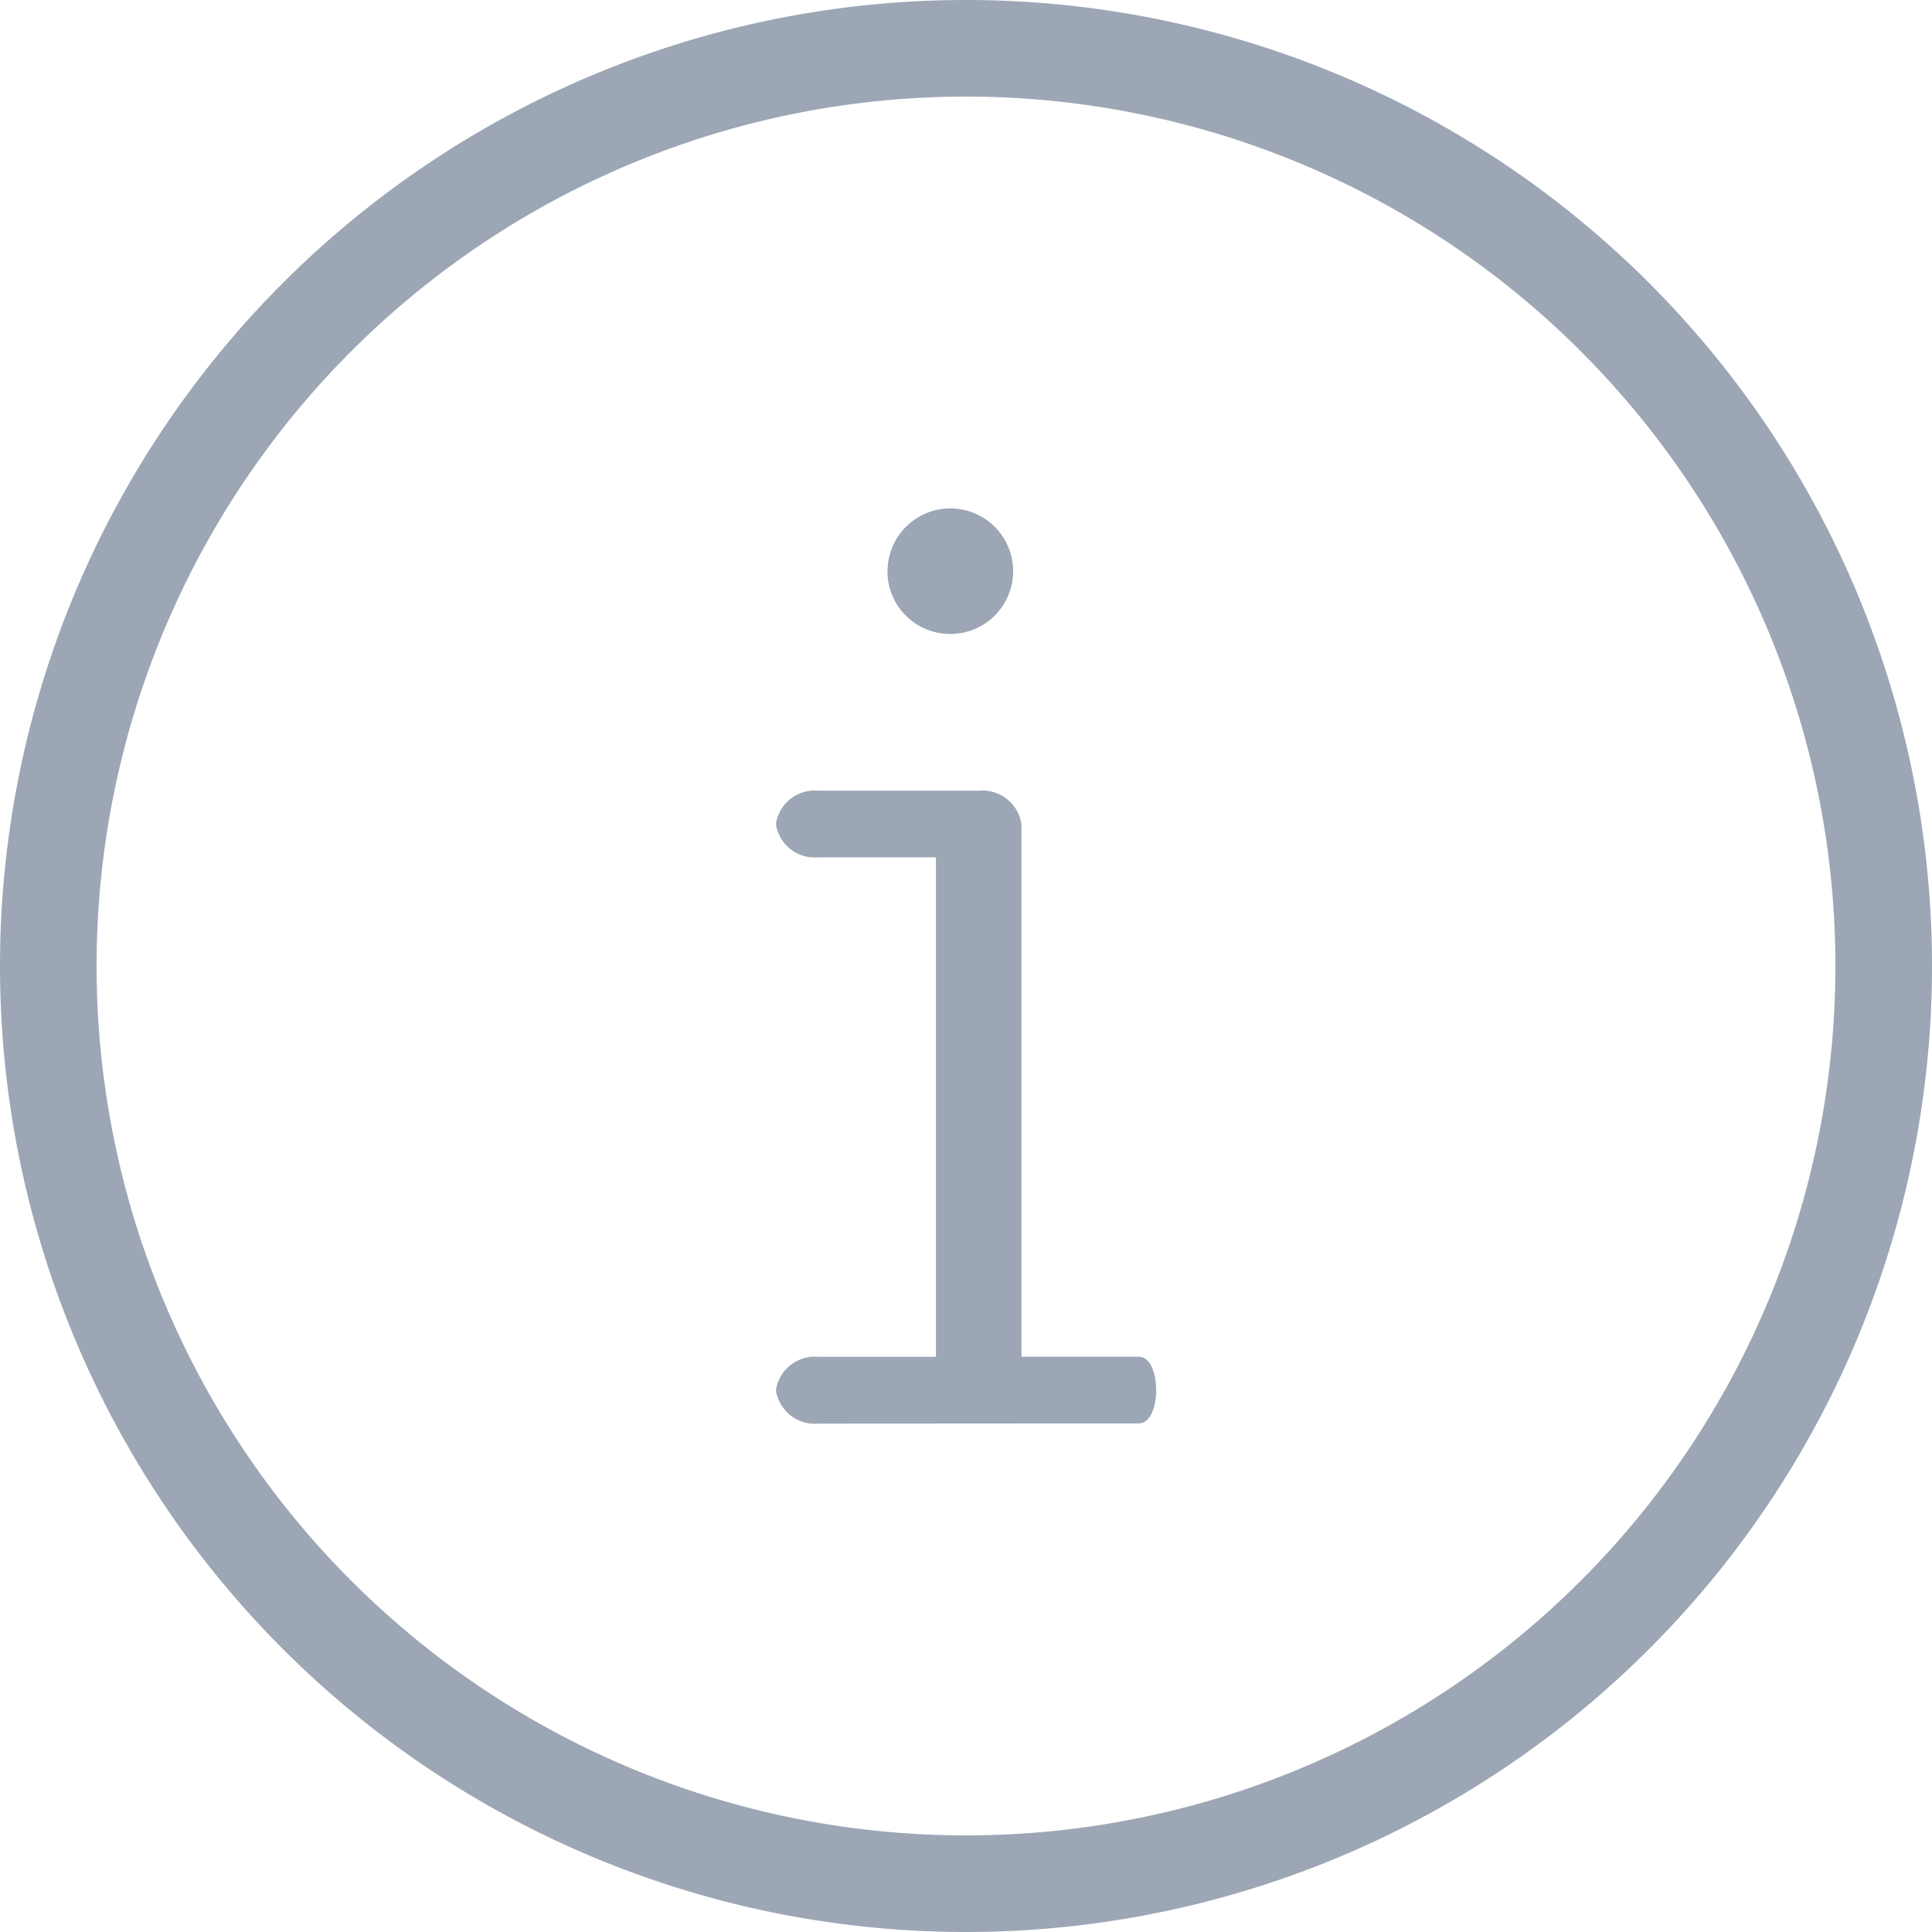
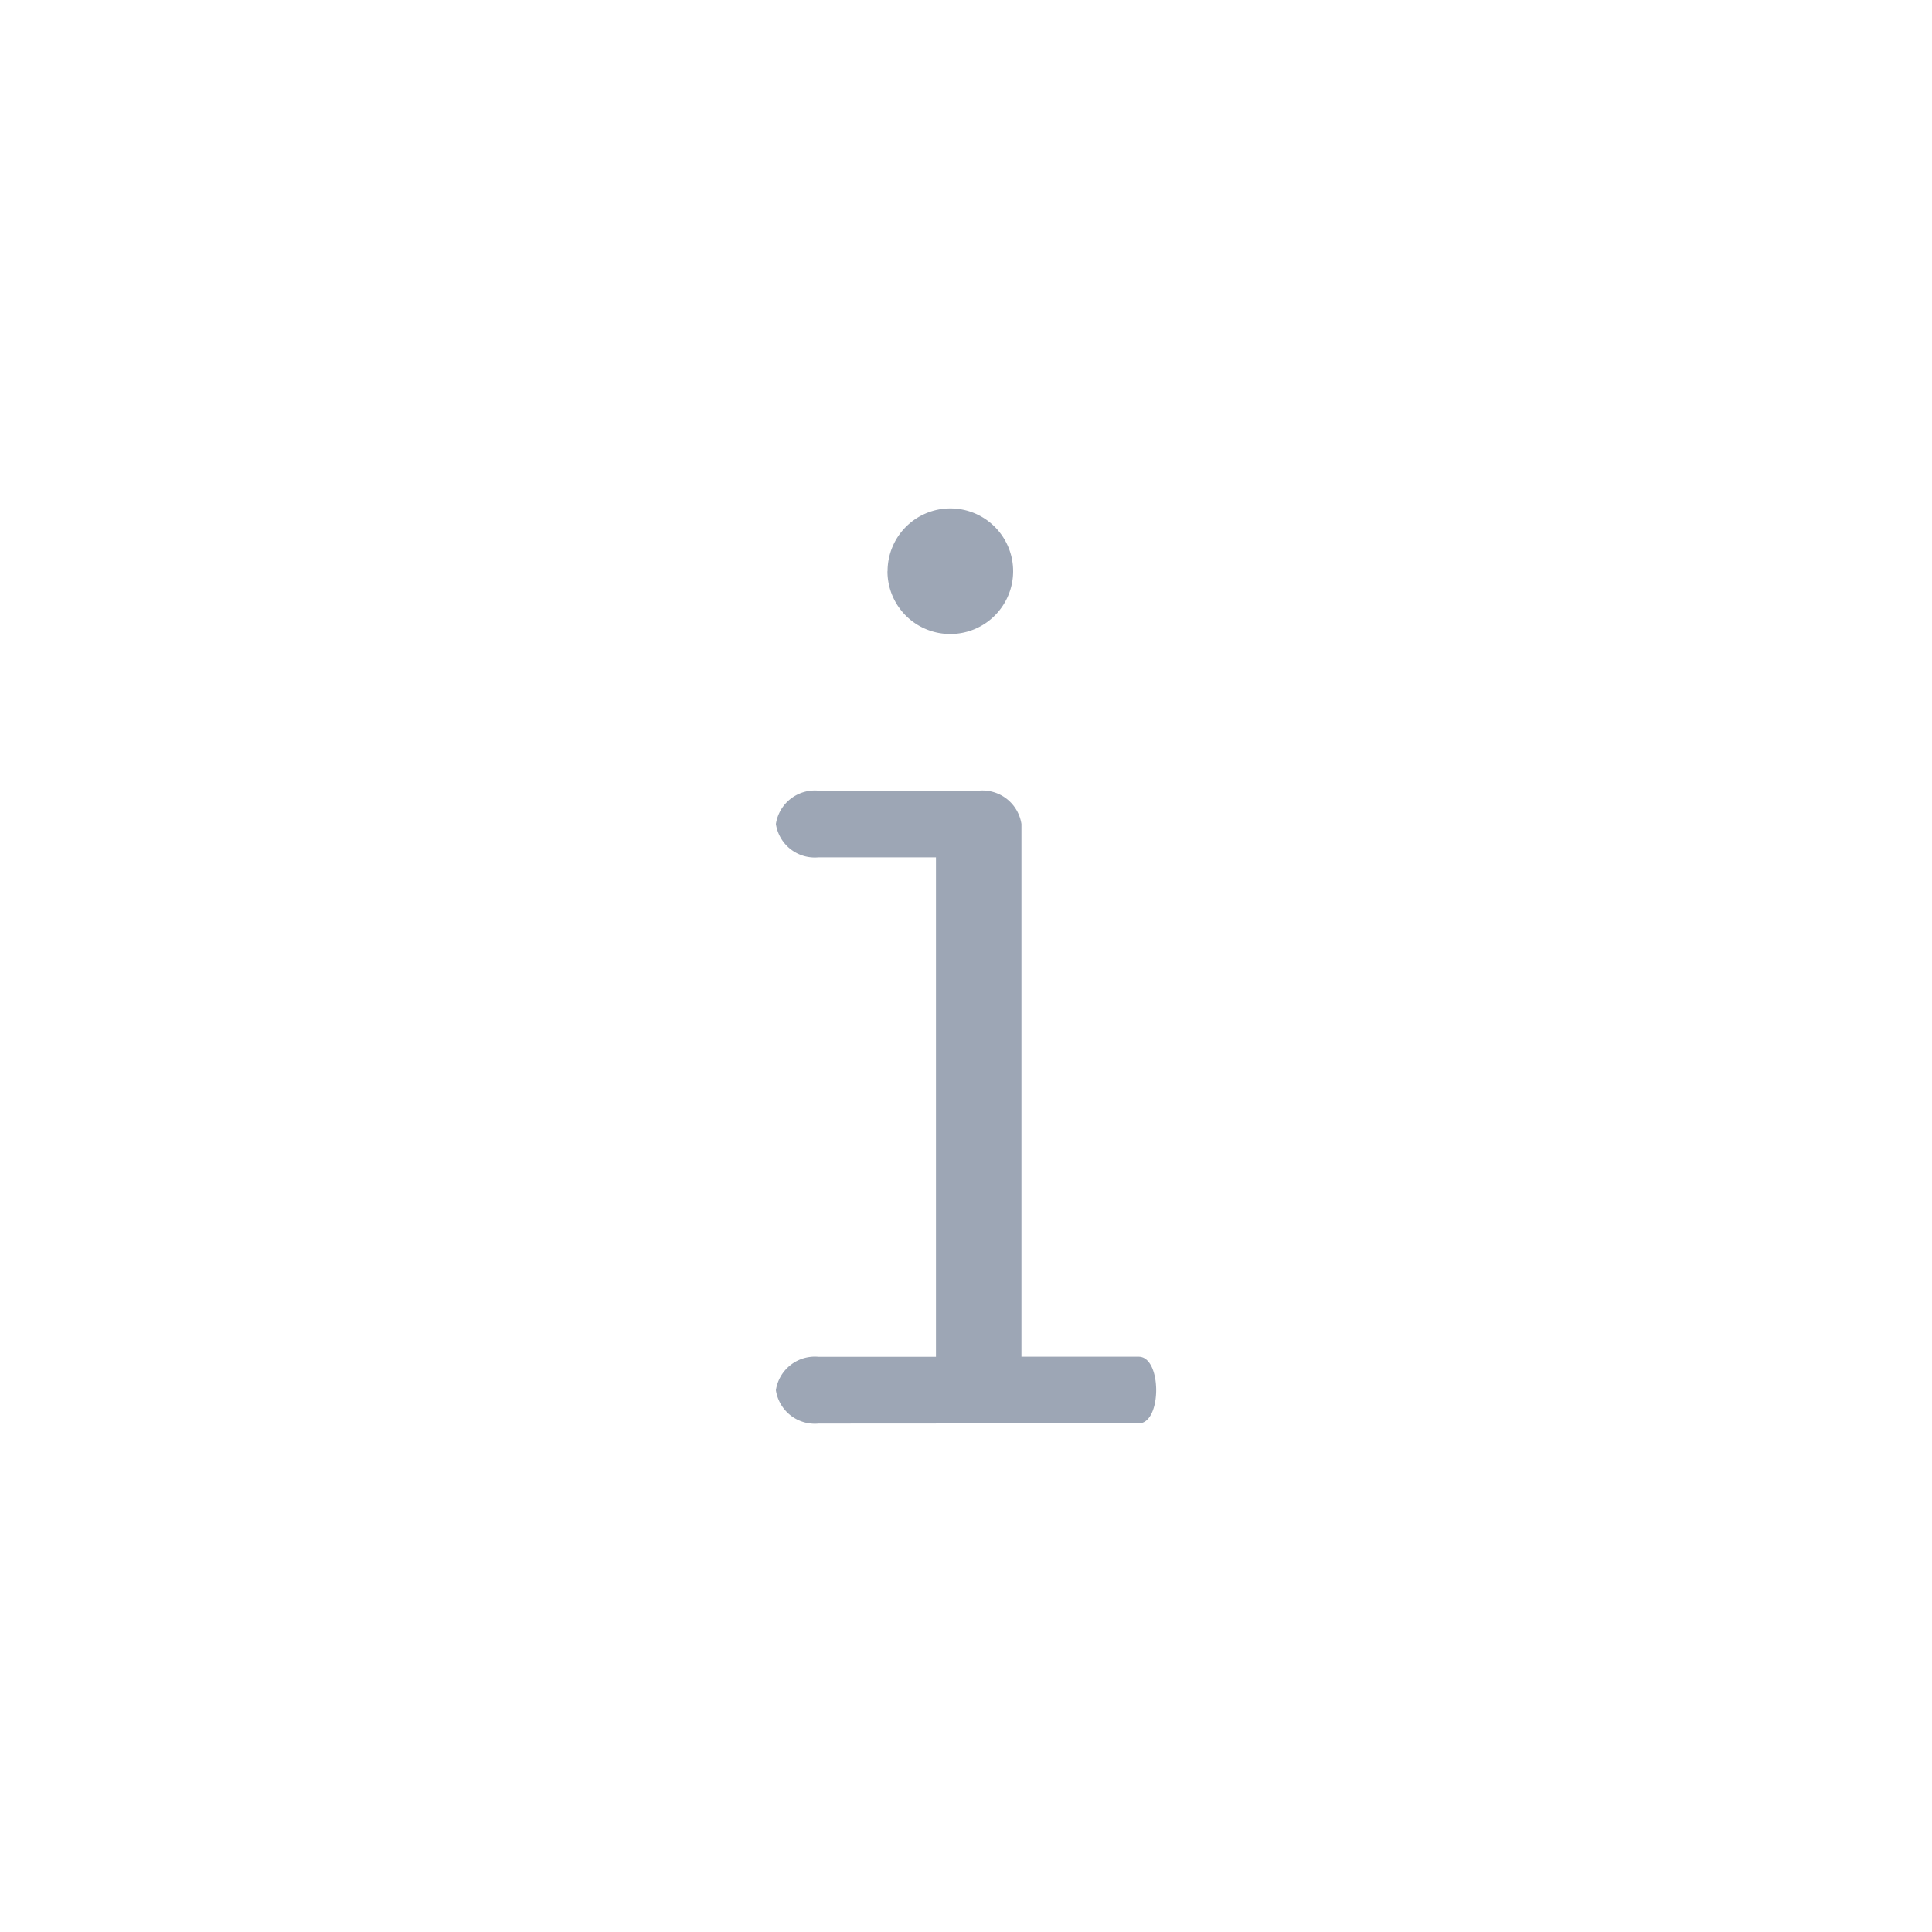
<svg xmlns="http://www.w3.org/2000/svg" width="20" height="20" viewBox="0 0 20 20">
  <g id="Group_21267" data-name="Group 21267" transform="translate(-52 -820)">
-     <path id="Path_48832" data-name="Path 48832" d="M22,12.5A9.5,9.5,0,1,1,12.5,3,9.5,9.5,0,0,1,22,12.5Z" transform="translate(49.5 817.5)" fill="none" stroke="#9da6b5" stroke-linecap="round" stroke-linejoin="round" stroke-width="1" />
    <path id="Union_12" data-name="Union 12" d="M-3730.558-242.526a.408.408,0,0,1-.442-.346.408.408,0,0,1,.442-.345h1.215v-5.171h-1.215a.407.407,0,0,1-.442-.345.408.408,0,0,1,.442-.345h1.657a.409.409,0,0,1,.443.345v5.515h1.214c.241,0,.241.69,0,.69Zm.714-8.824a.65.65,0,0,1,.65-.65.65.65,0,0,1,.65.65.65.65,0,0,1-.65.65A.649.649,0,0,1-3729.845-251.35Z" transform="translate(3791.032 1077.263)" fill="#9da6b5" />
  </g>
</svg>